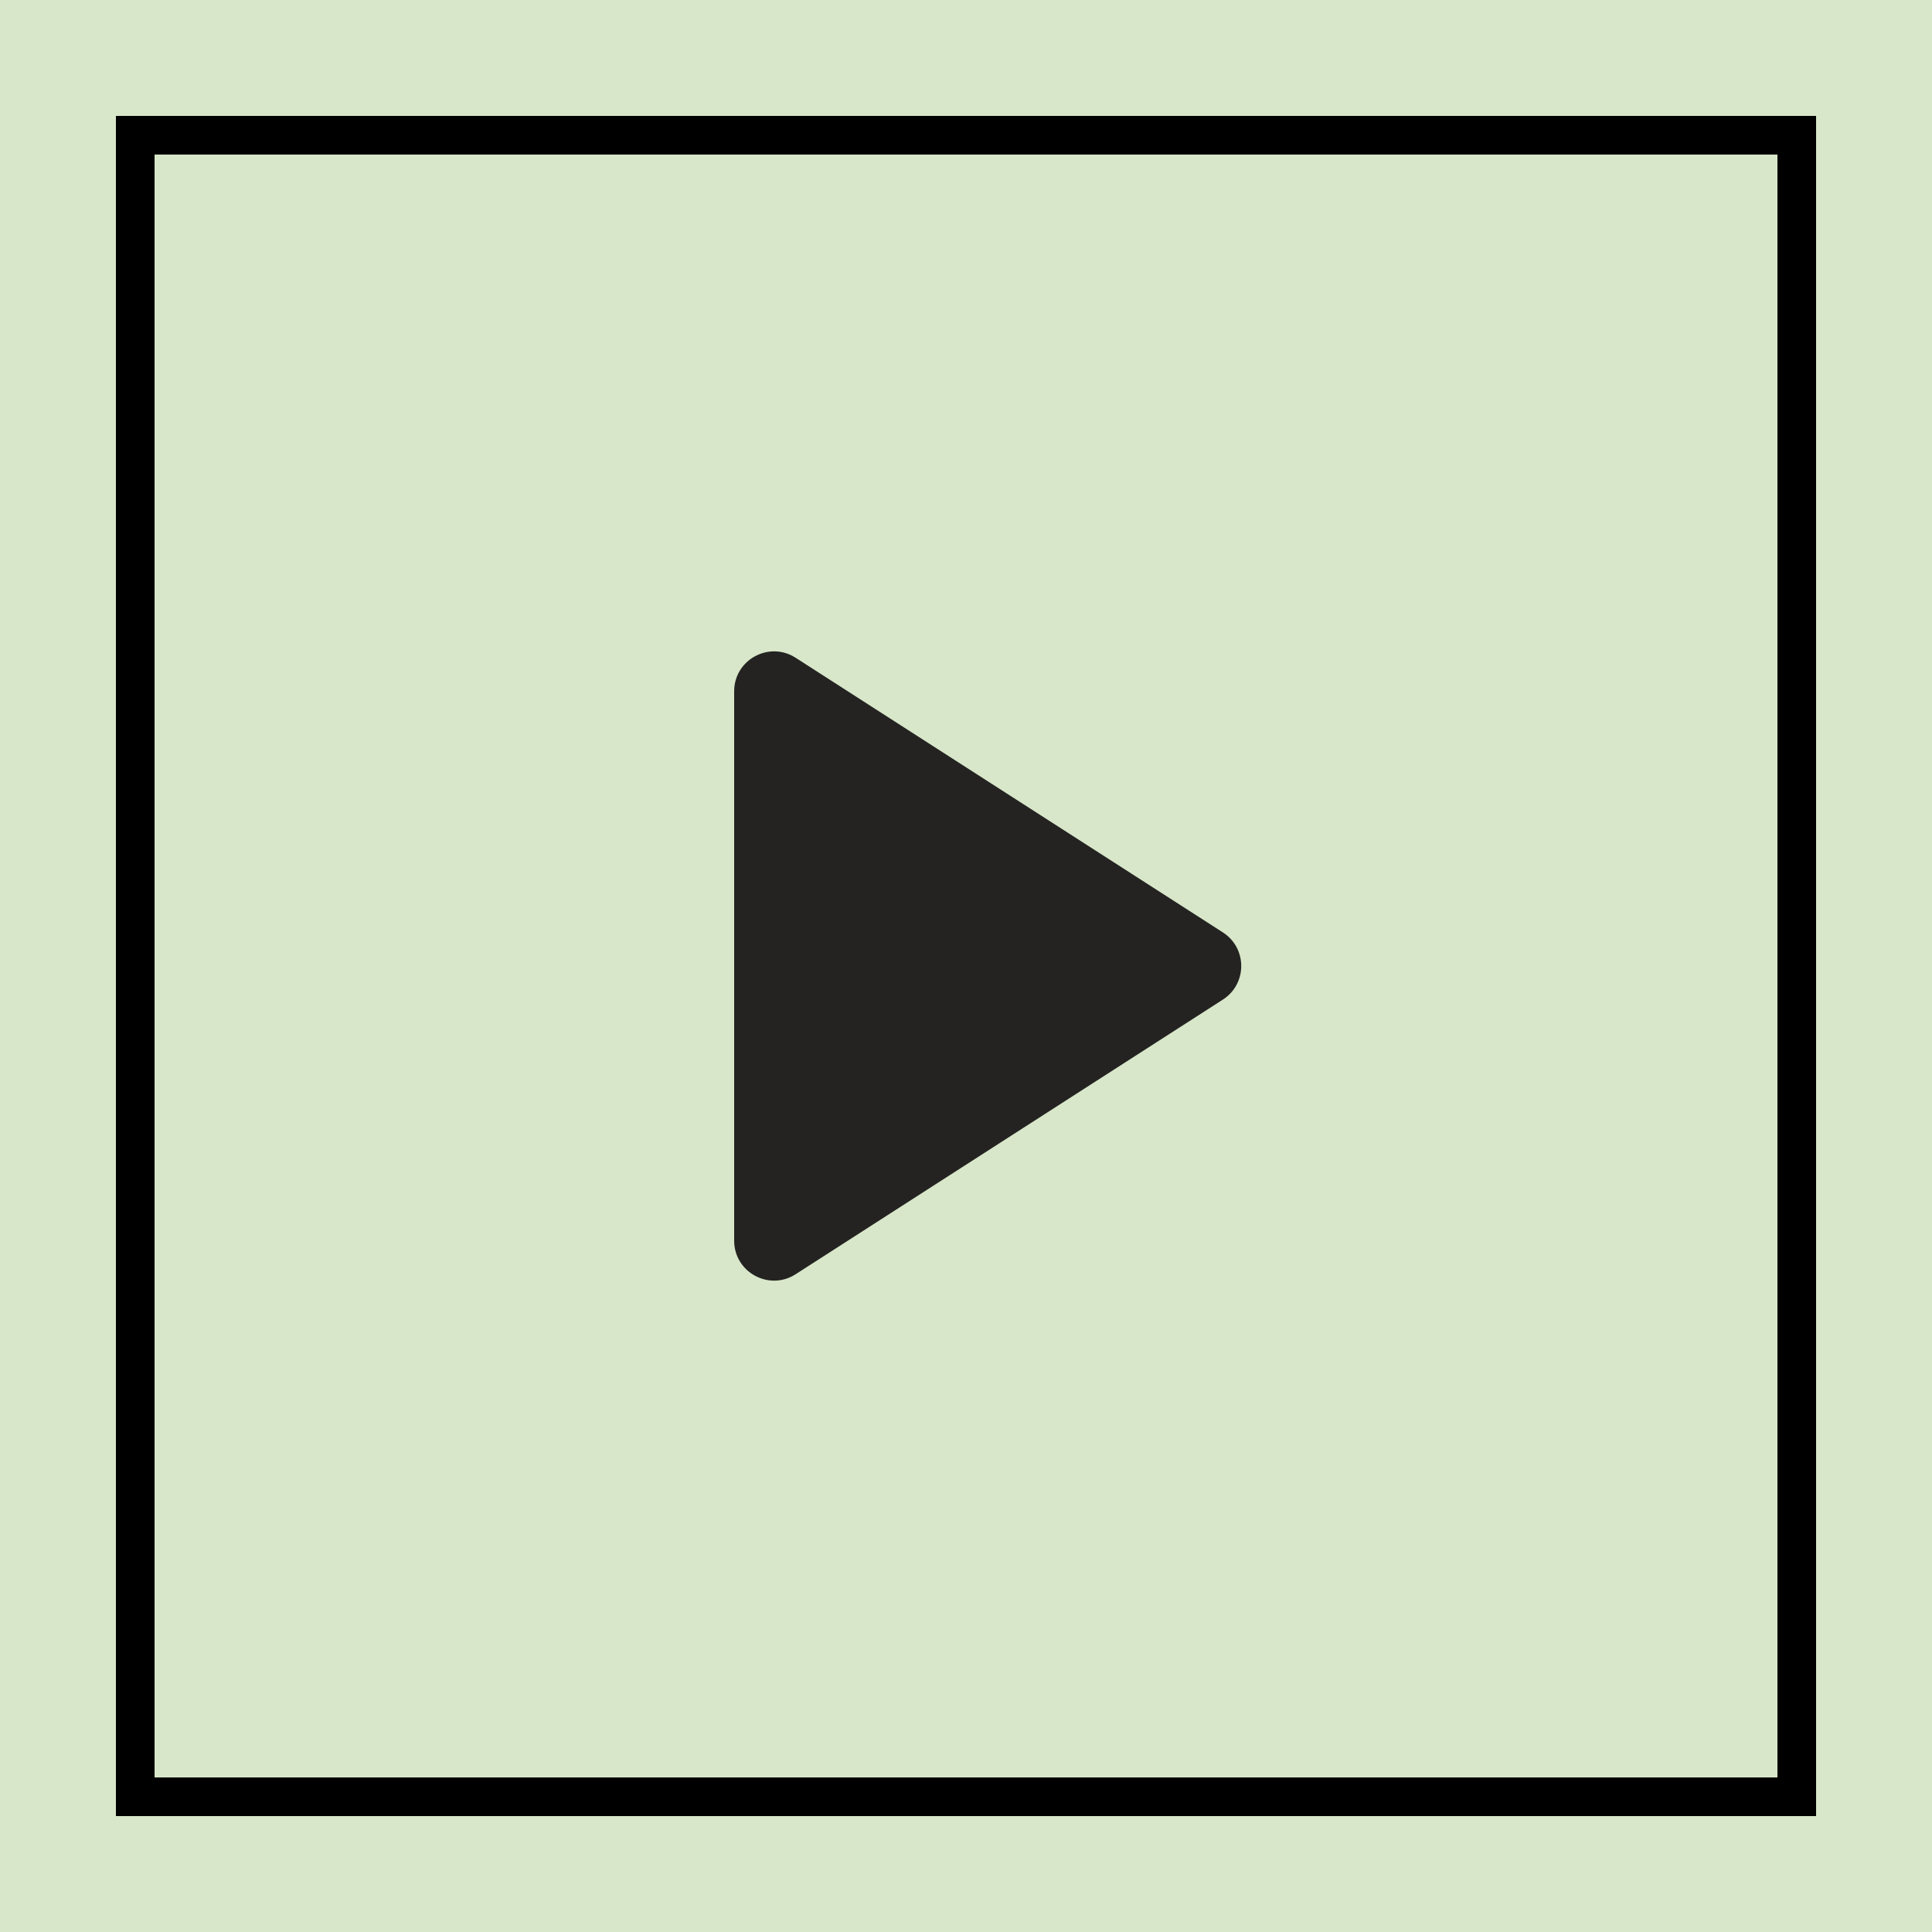
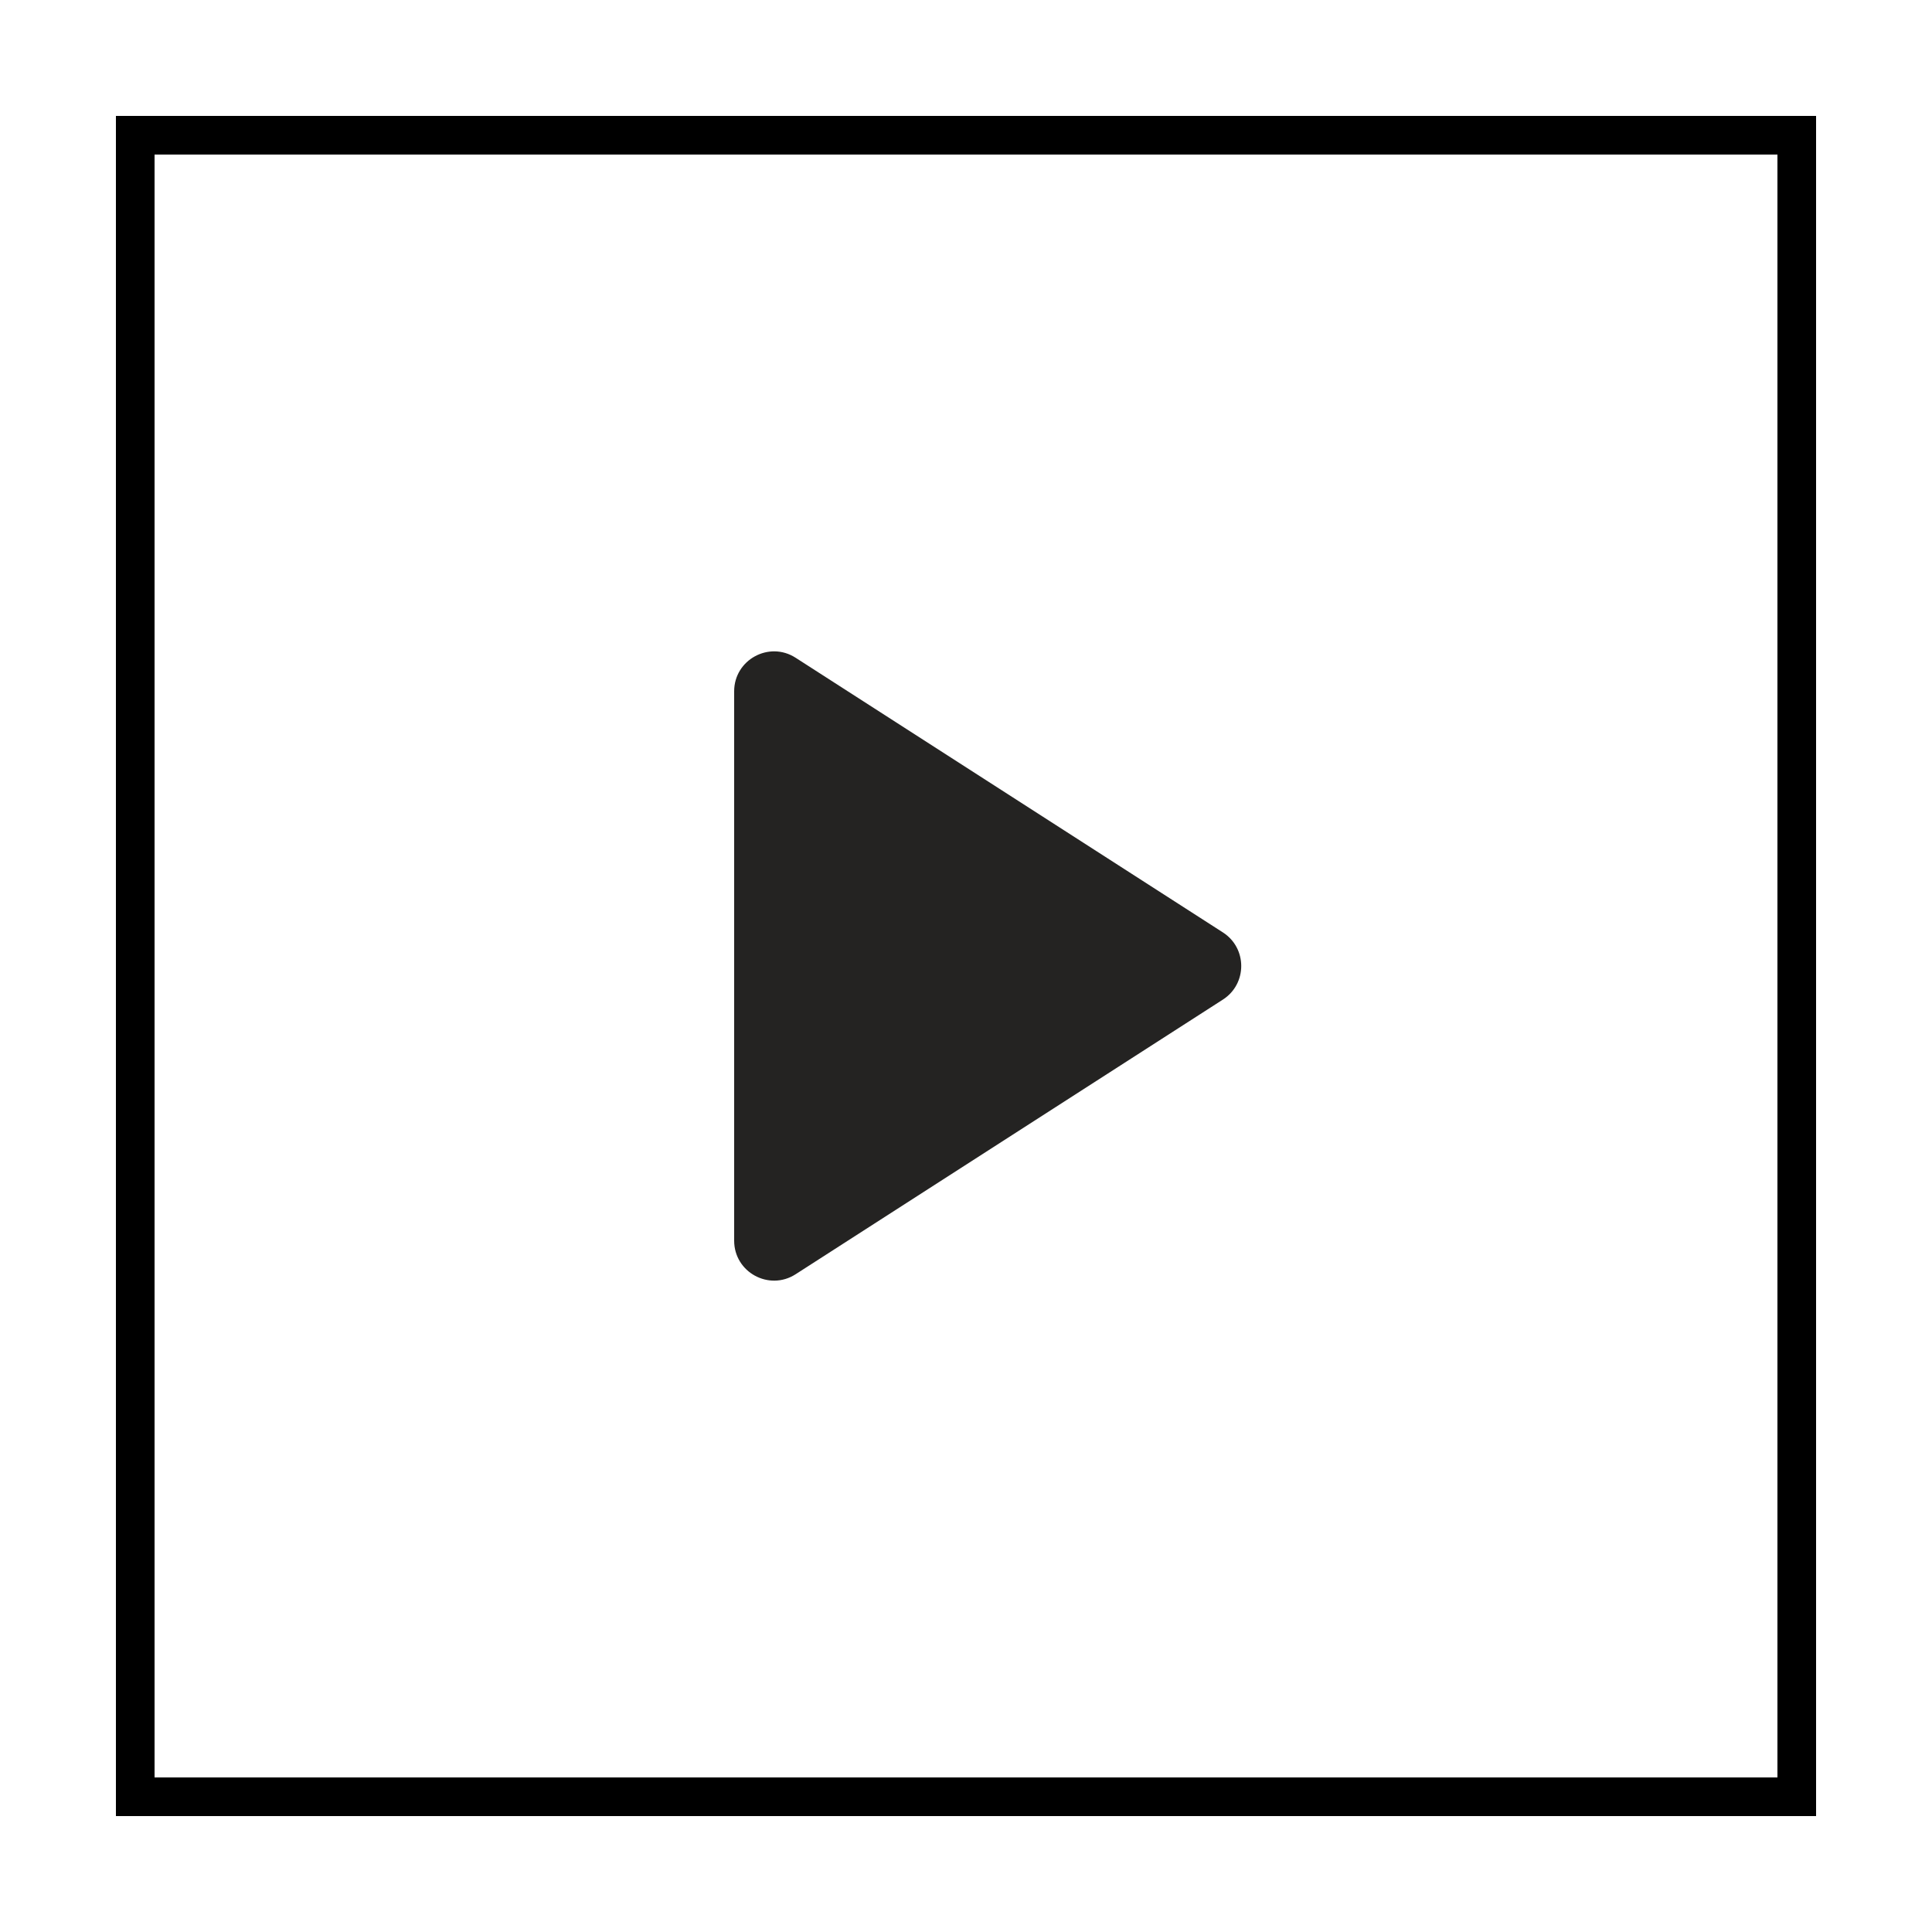
<svg xmlns="http://www.w3.org/2000/svg" width="50" height="50" viewBox="0 0 50 50" fill="none">
-   <rect width="50" height="50" fill="#D8E7C9" />
  <rect x="3.5" y="3.5" width="43" height="43" stroke="black" />
-   <path fill-rule="evenodd" clip-rule="evenodd" d="M31.649 24.131C32.281 24.538 32.281 25.462 31.649 25.869L26 29.5L20.591 32.977C19.904 33.419 19 32.926 19 32.109L19 25V17.891C19 17.074 19.904 16.581 20.591 17.023L31.649 24.131Z" fill="#242322" />
+   <path fill-rule="evenodd" clip-rule="evenodd" d="M31.649 24.131C32.281 24.538 32.281 25.462 31.649 25.869L26 29.5L20.591 32.977C19.904 33.419 19 32.926 19 32.109V17.891C19 17.074 19.904 16.581 20.591 17.023L31.649 24.131Z" fill="#242322" />
</svg>